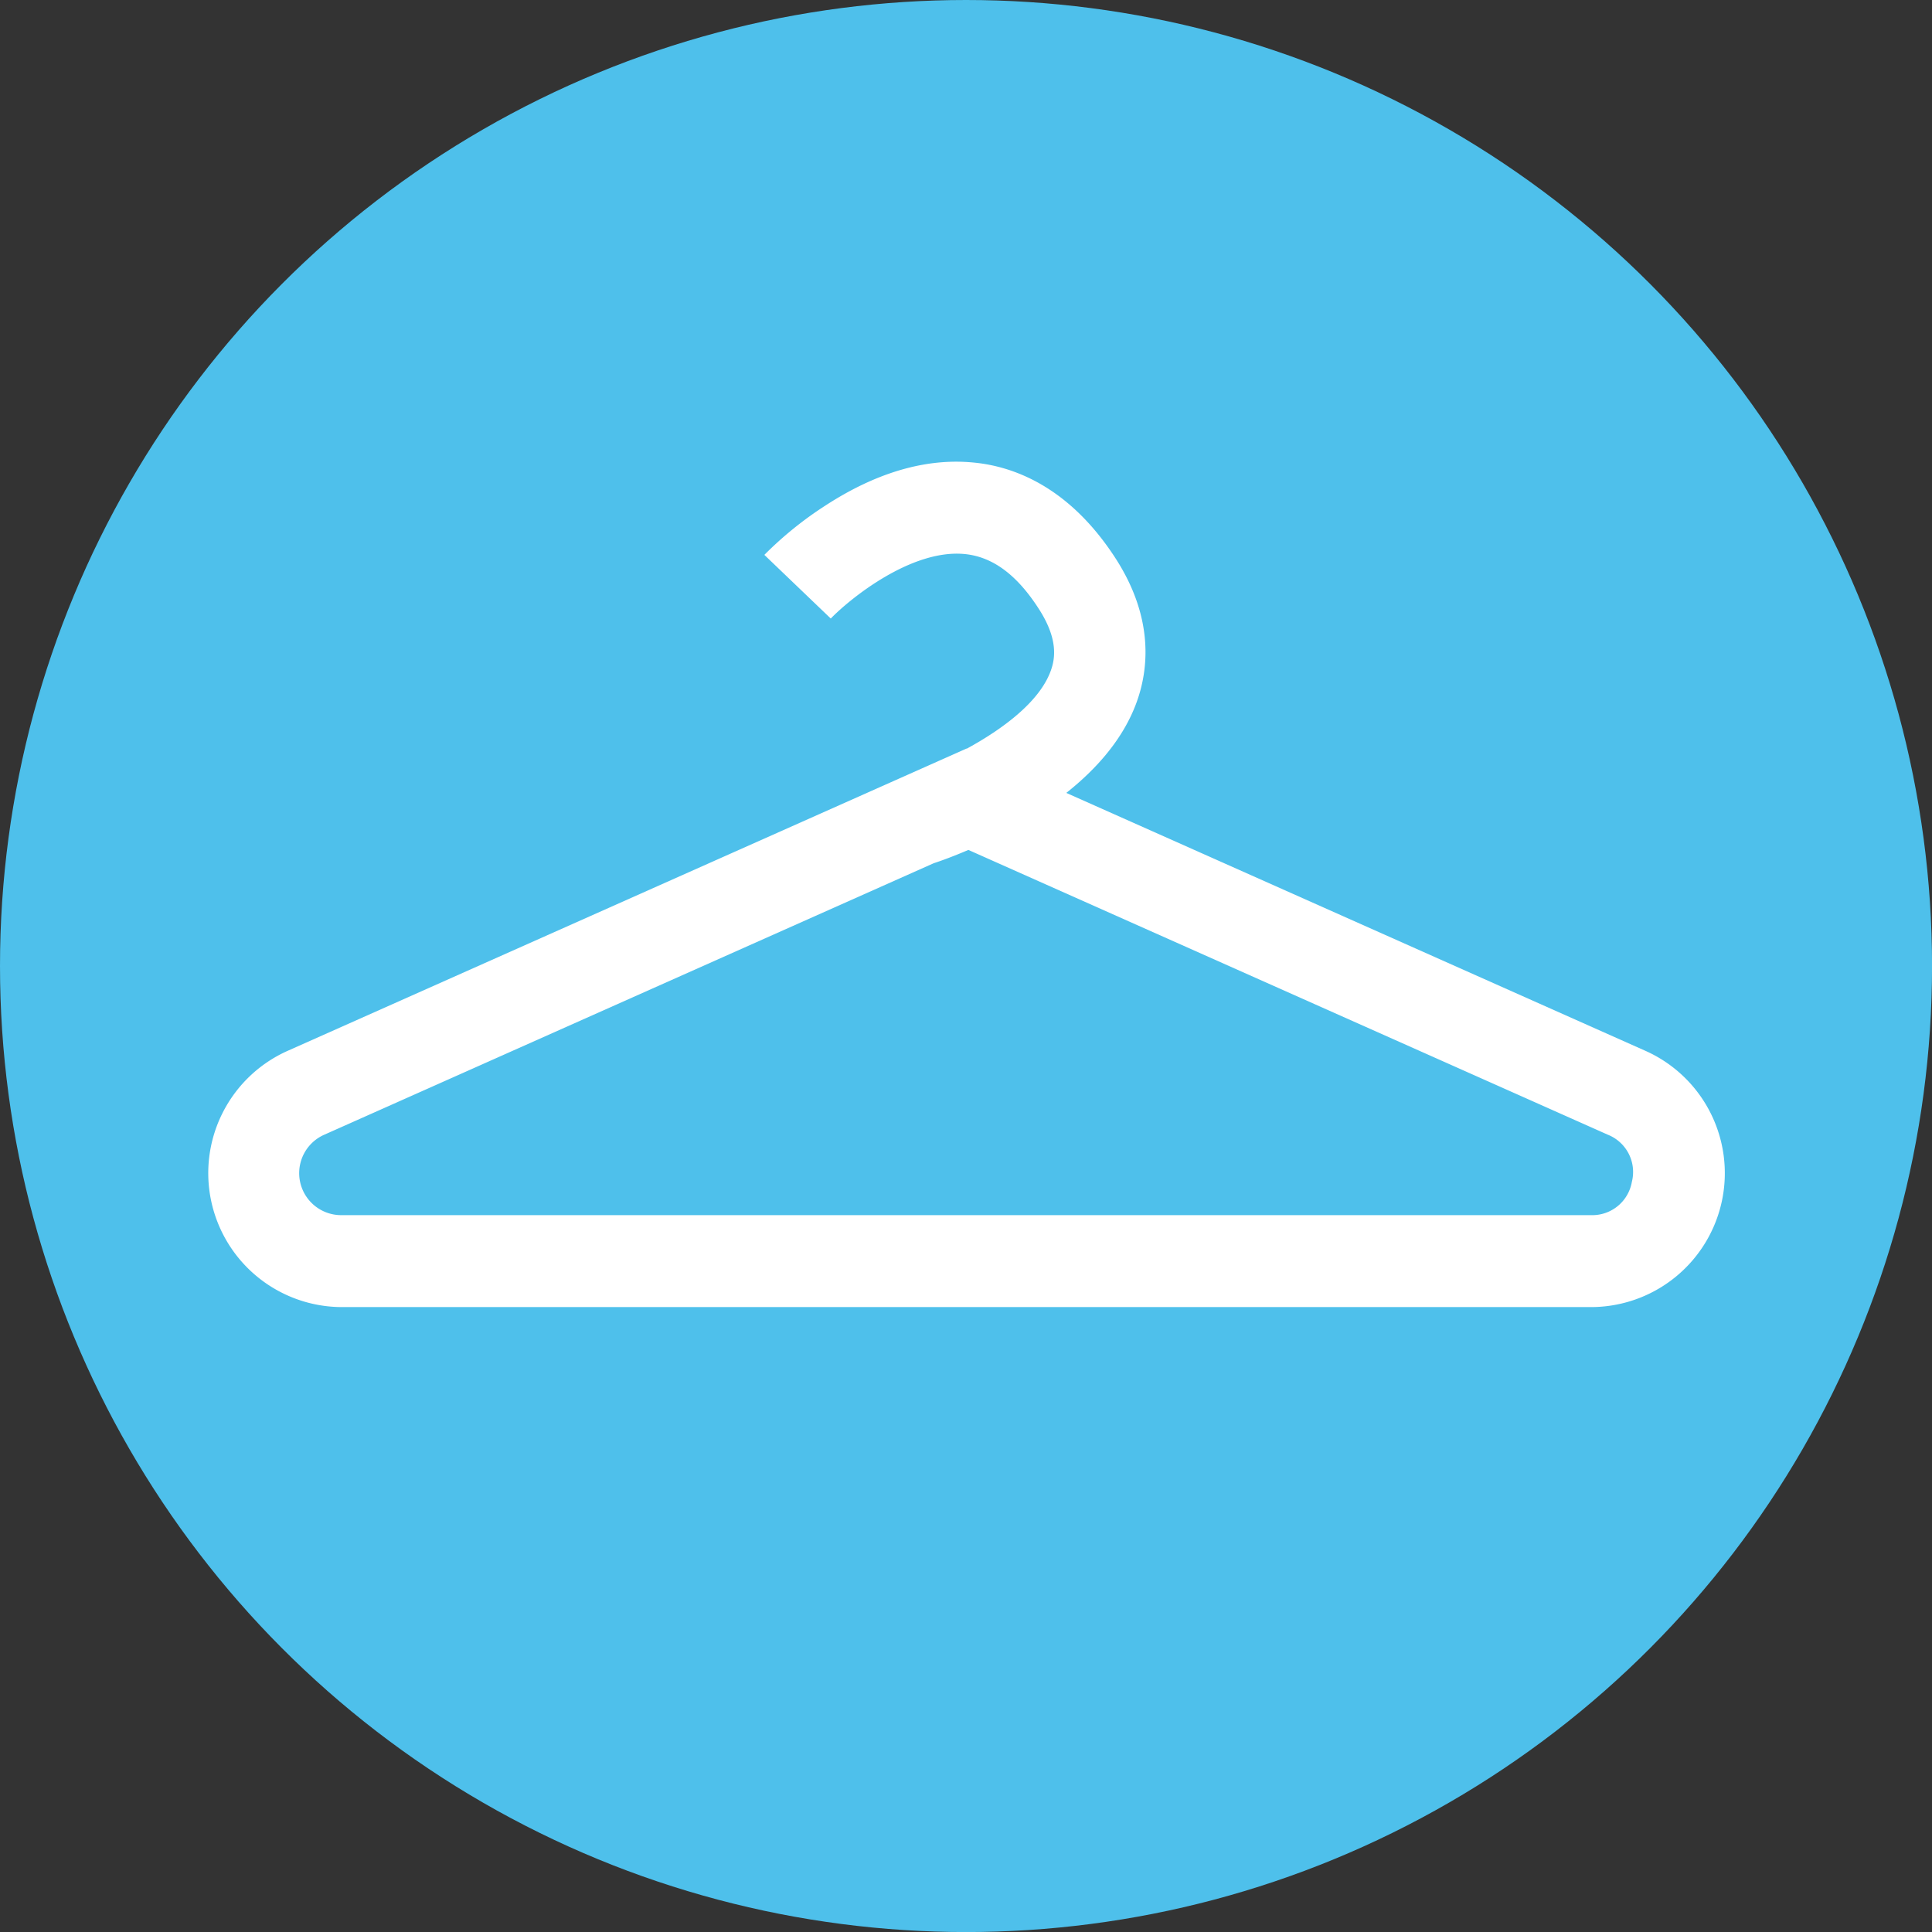
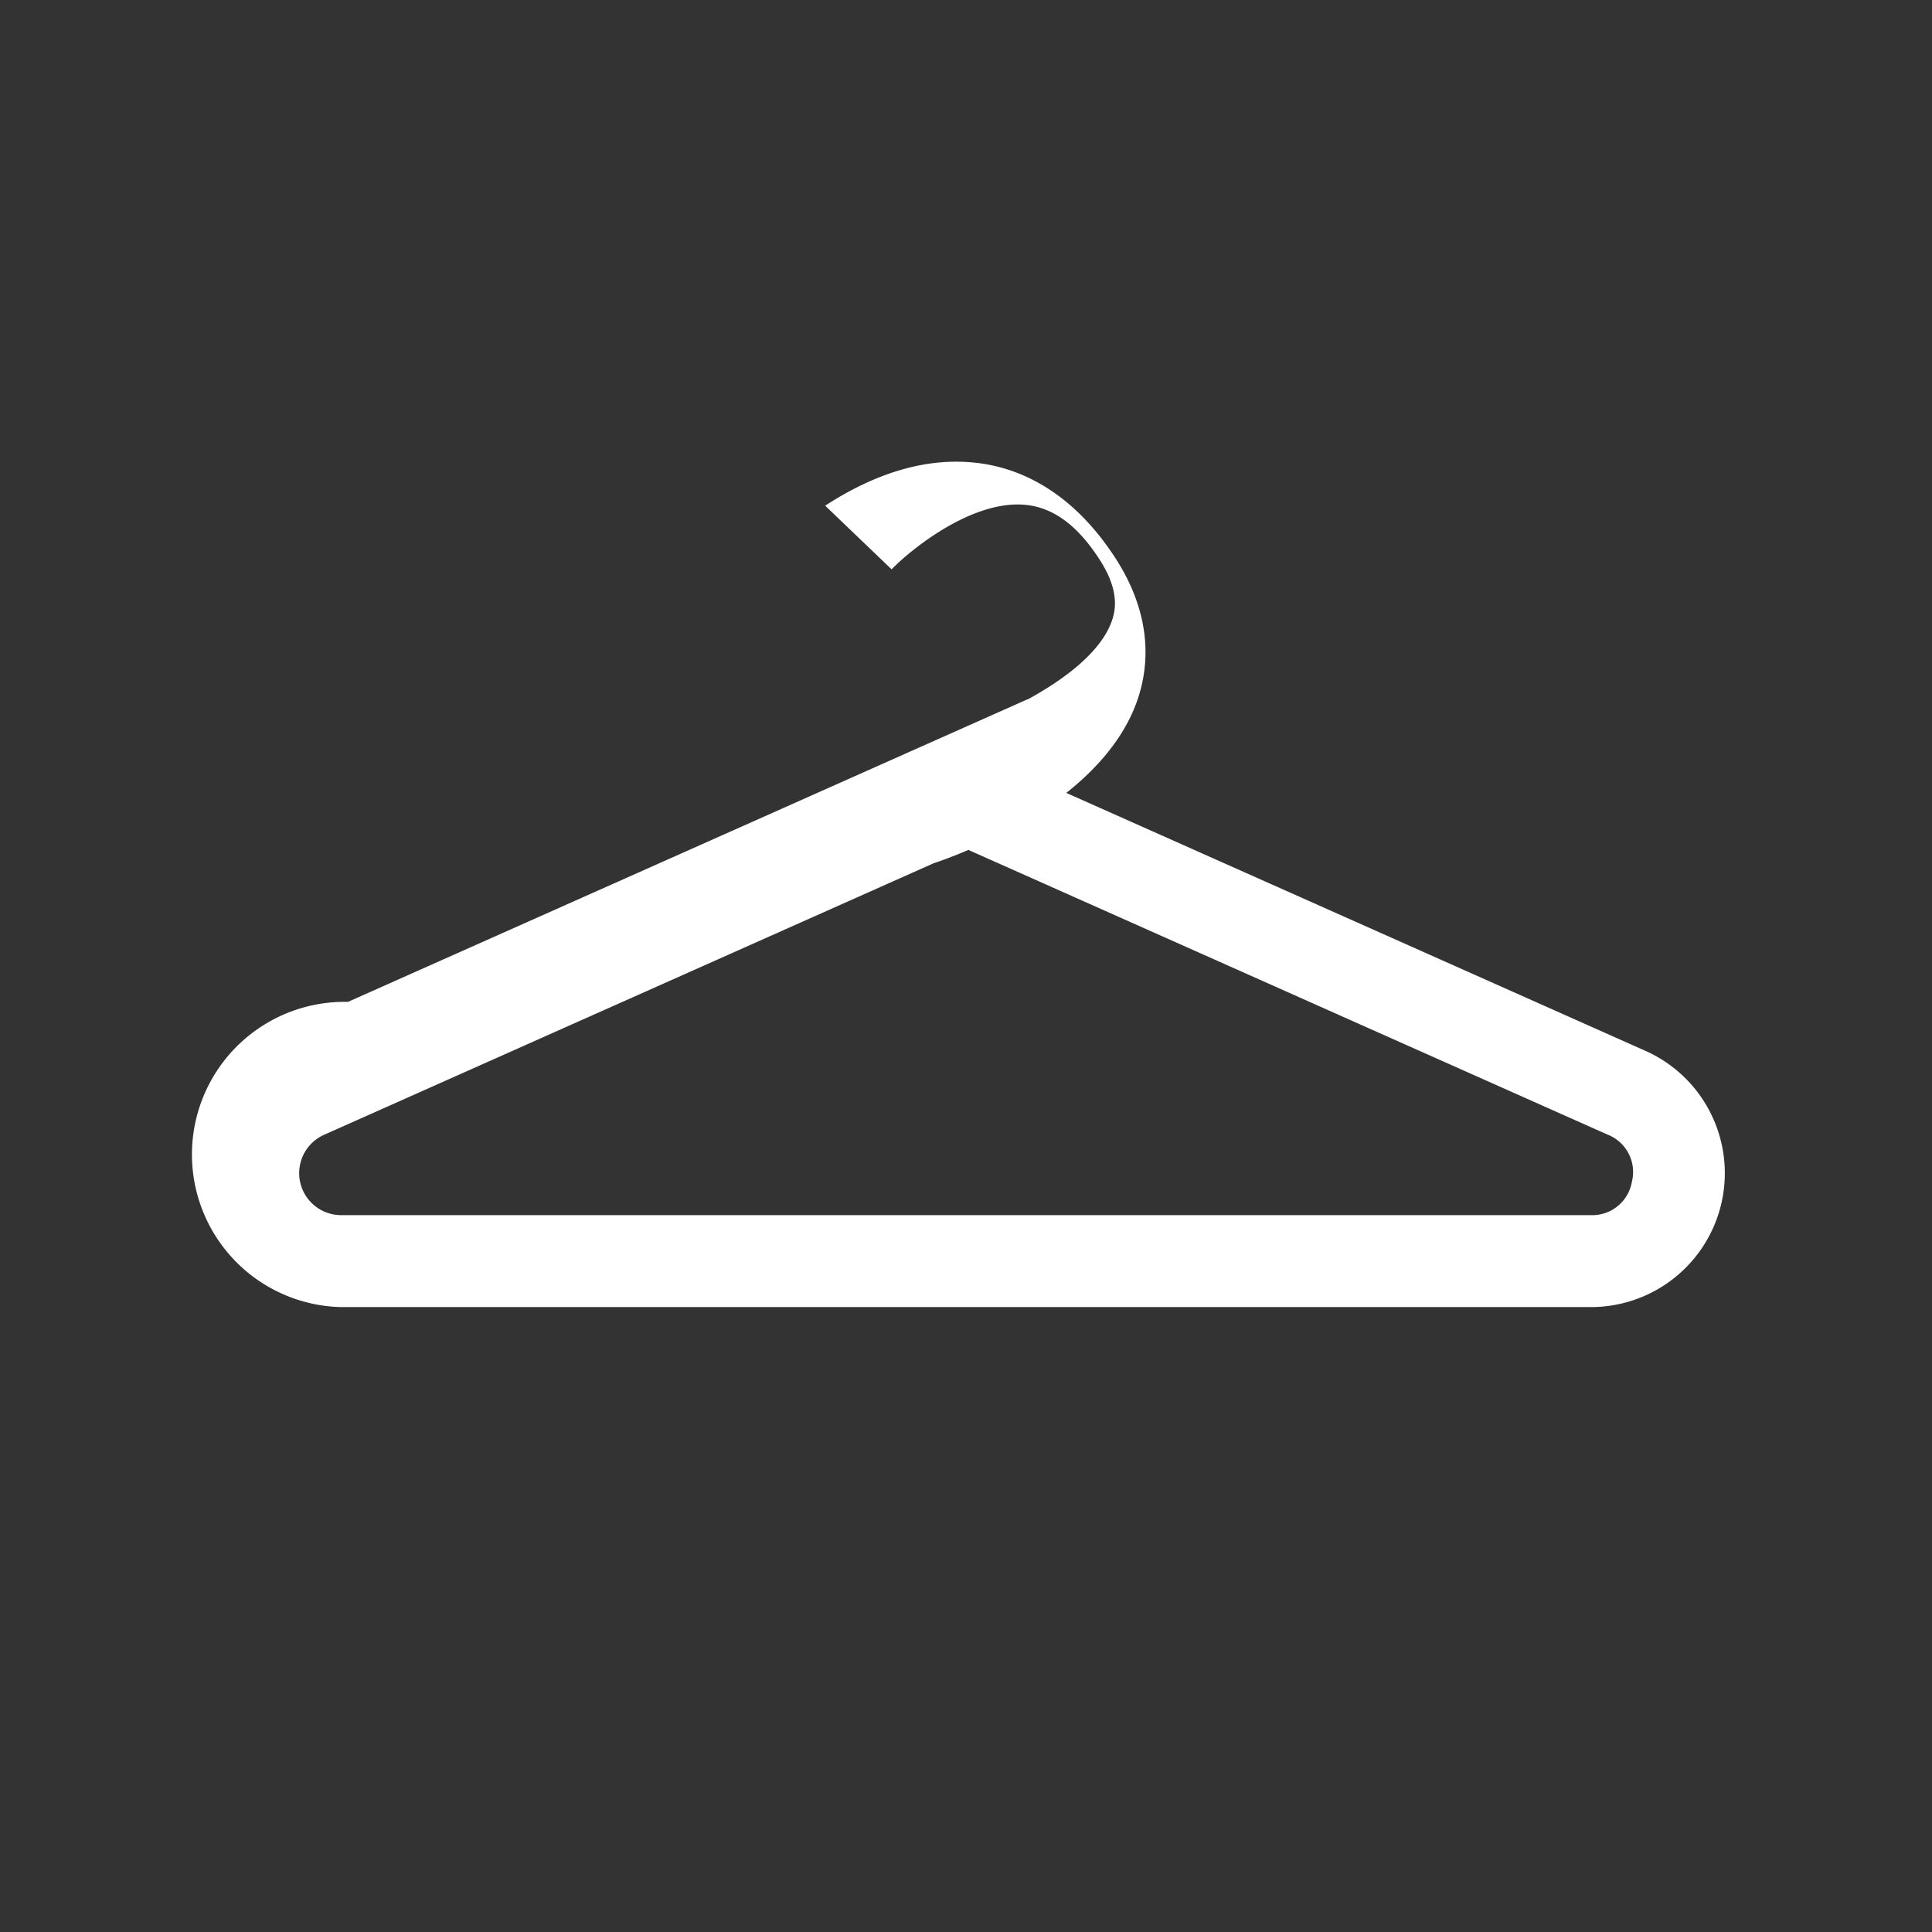
<svg xmlns="http://www.w3.org/2000/svg" viewBox="0 0 378.23 378.23">
  <rect x="0" y="0" width="378.23" height="378.23" fill="#333333" stroke="none" />
  <defs>
    <style>.cls-1{fill:#4ec0eb;}.cls-2{fill:#fff;}</style>
  </defs>
  <g id="Ebene_2" data-name="Ebene 2">
    <g id="Ebene_1-2" data-name="Ebene 1">
-       <circle class="cls-1" cx="189.12" cy="189.12" r="189.12" />
-       <path class="cls-2" d="M322.1,205.71,208.75,155.23c5.92-4.69,11.2-10.61,13.8-17.84,2.26-6.28,3.4-16.2-4-27.84-9.2-14.38-20.3-18.29-28-19-9.23-.9-19,1.94-29,8.45a71,71,0,0,0-11.91,9.63l13,12.46c3.75-3.87,15.8-13.67,26.26-12.62,5.47.55,10.23,4.09,14.53,10.82,3.79,5.92,3.12,9.69,2.29,12-2.2,6.13-9.48,11.47-16.42,15.26l-.09,0-133,59.22A26.22,26.22,0,0,0,66.8,255.89H311.43a26.22,26.22,0,0,0,10.67-50.18Zm-2.63,25.67a7.86,7.86,0,0,1-8,6.51H66.8a8.22,8.22,0,0,1-3.35-15.73L182.78,169c1.2-.39,3.65-1.26,6.8-2.61l125.2,55.76A7.85,7.85,0,0,1,319.47,231.38Z" />
+       <path class="cls-2" d="M322.1,205.71,208.75,155.23c5.92-4.69,11.2-10.61,13.8-17.84,2.26-6.28,3.4-16.2-4-27.84-9.2-14.38-20.3-18.29-28-19-9.23-.9-19,1.94-29,8.45l13,12.46c3.75-3.87,15.8-13.67,26.26-12.62,5.47.55,10.23,4.09,14.53,10.82,3.79,5.92,3.12,9.69,2.29,12-2.2,6.13-9.48,11.47-16.42,15.26l-.09,0-133,59.22A26.22,26.22,0,0,0,66.8,255.89H311.43a26.22,26.22,0,0,0,10.67-50.18Zm-2.63,25.67a7.86,7.86,0,0,1-8,6.51H66.8a8.22,8.22,0,0,1-3.35-15.73L182.78,169c1.2-.39,3.65-1.26,6.8-2.61l125.2,55.76A7.85,7.85,0,0,1,319.47,231.38Z" />
    </g>
  </g>
</svg>